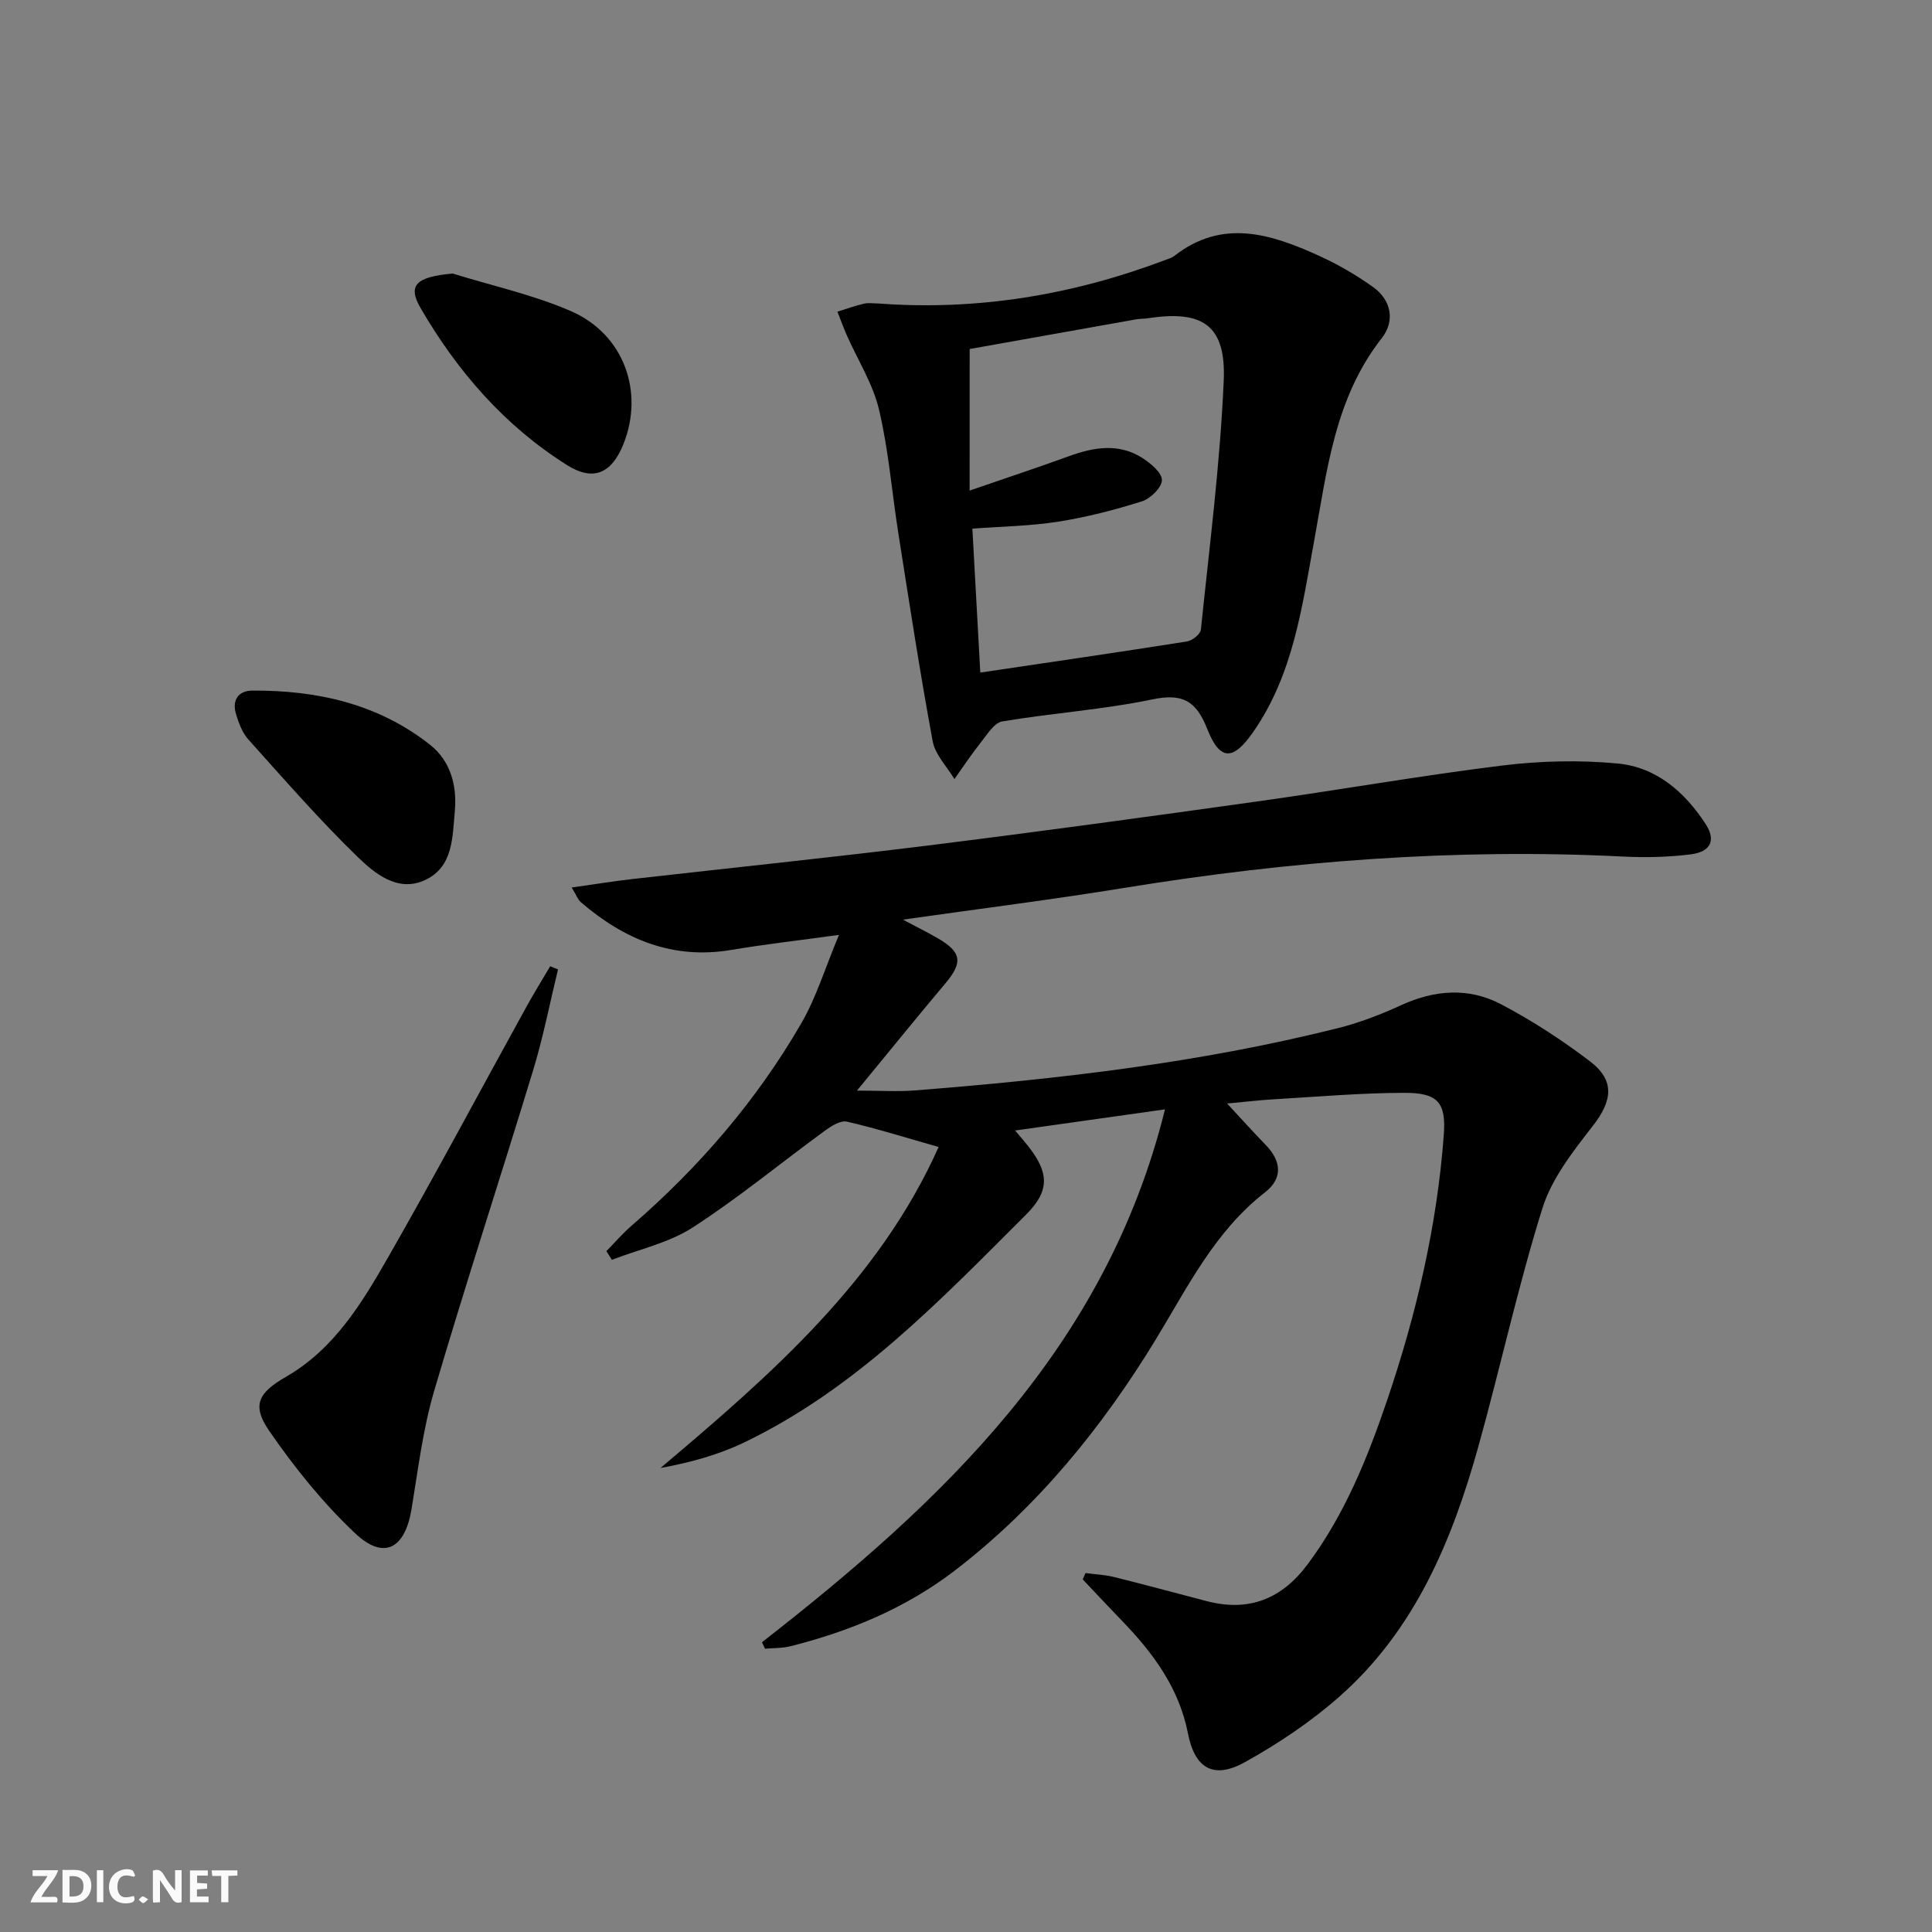
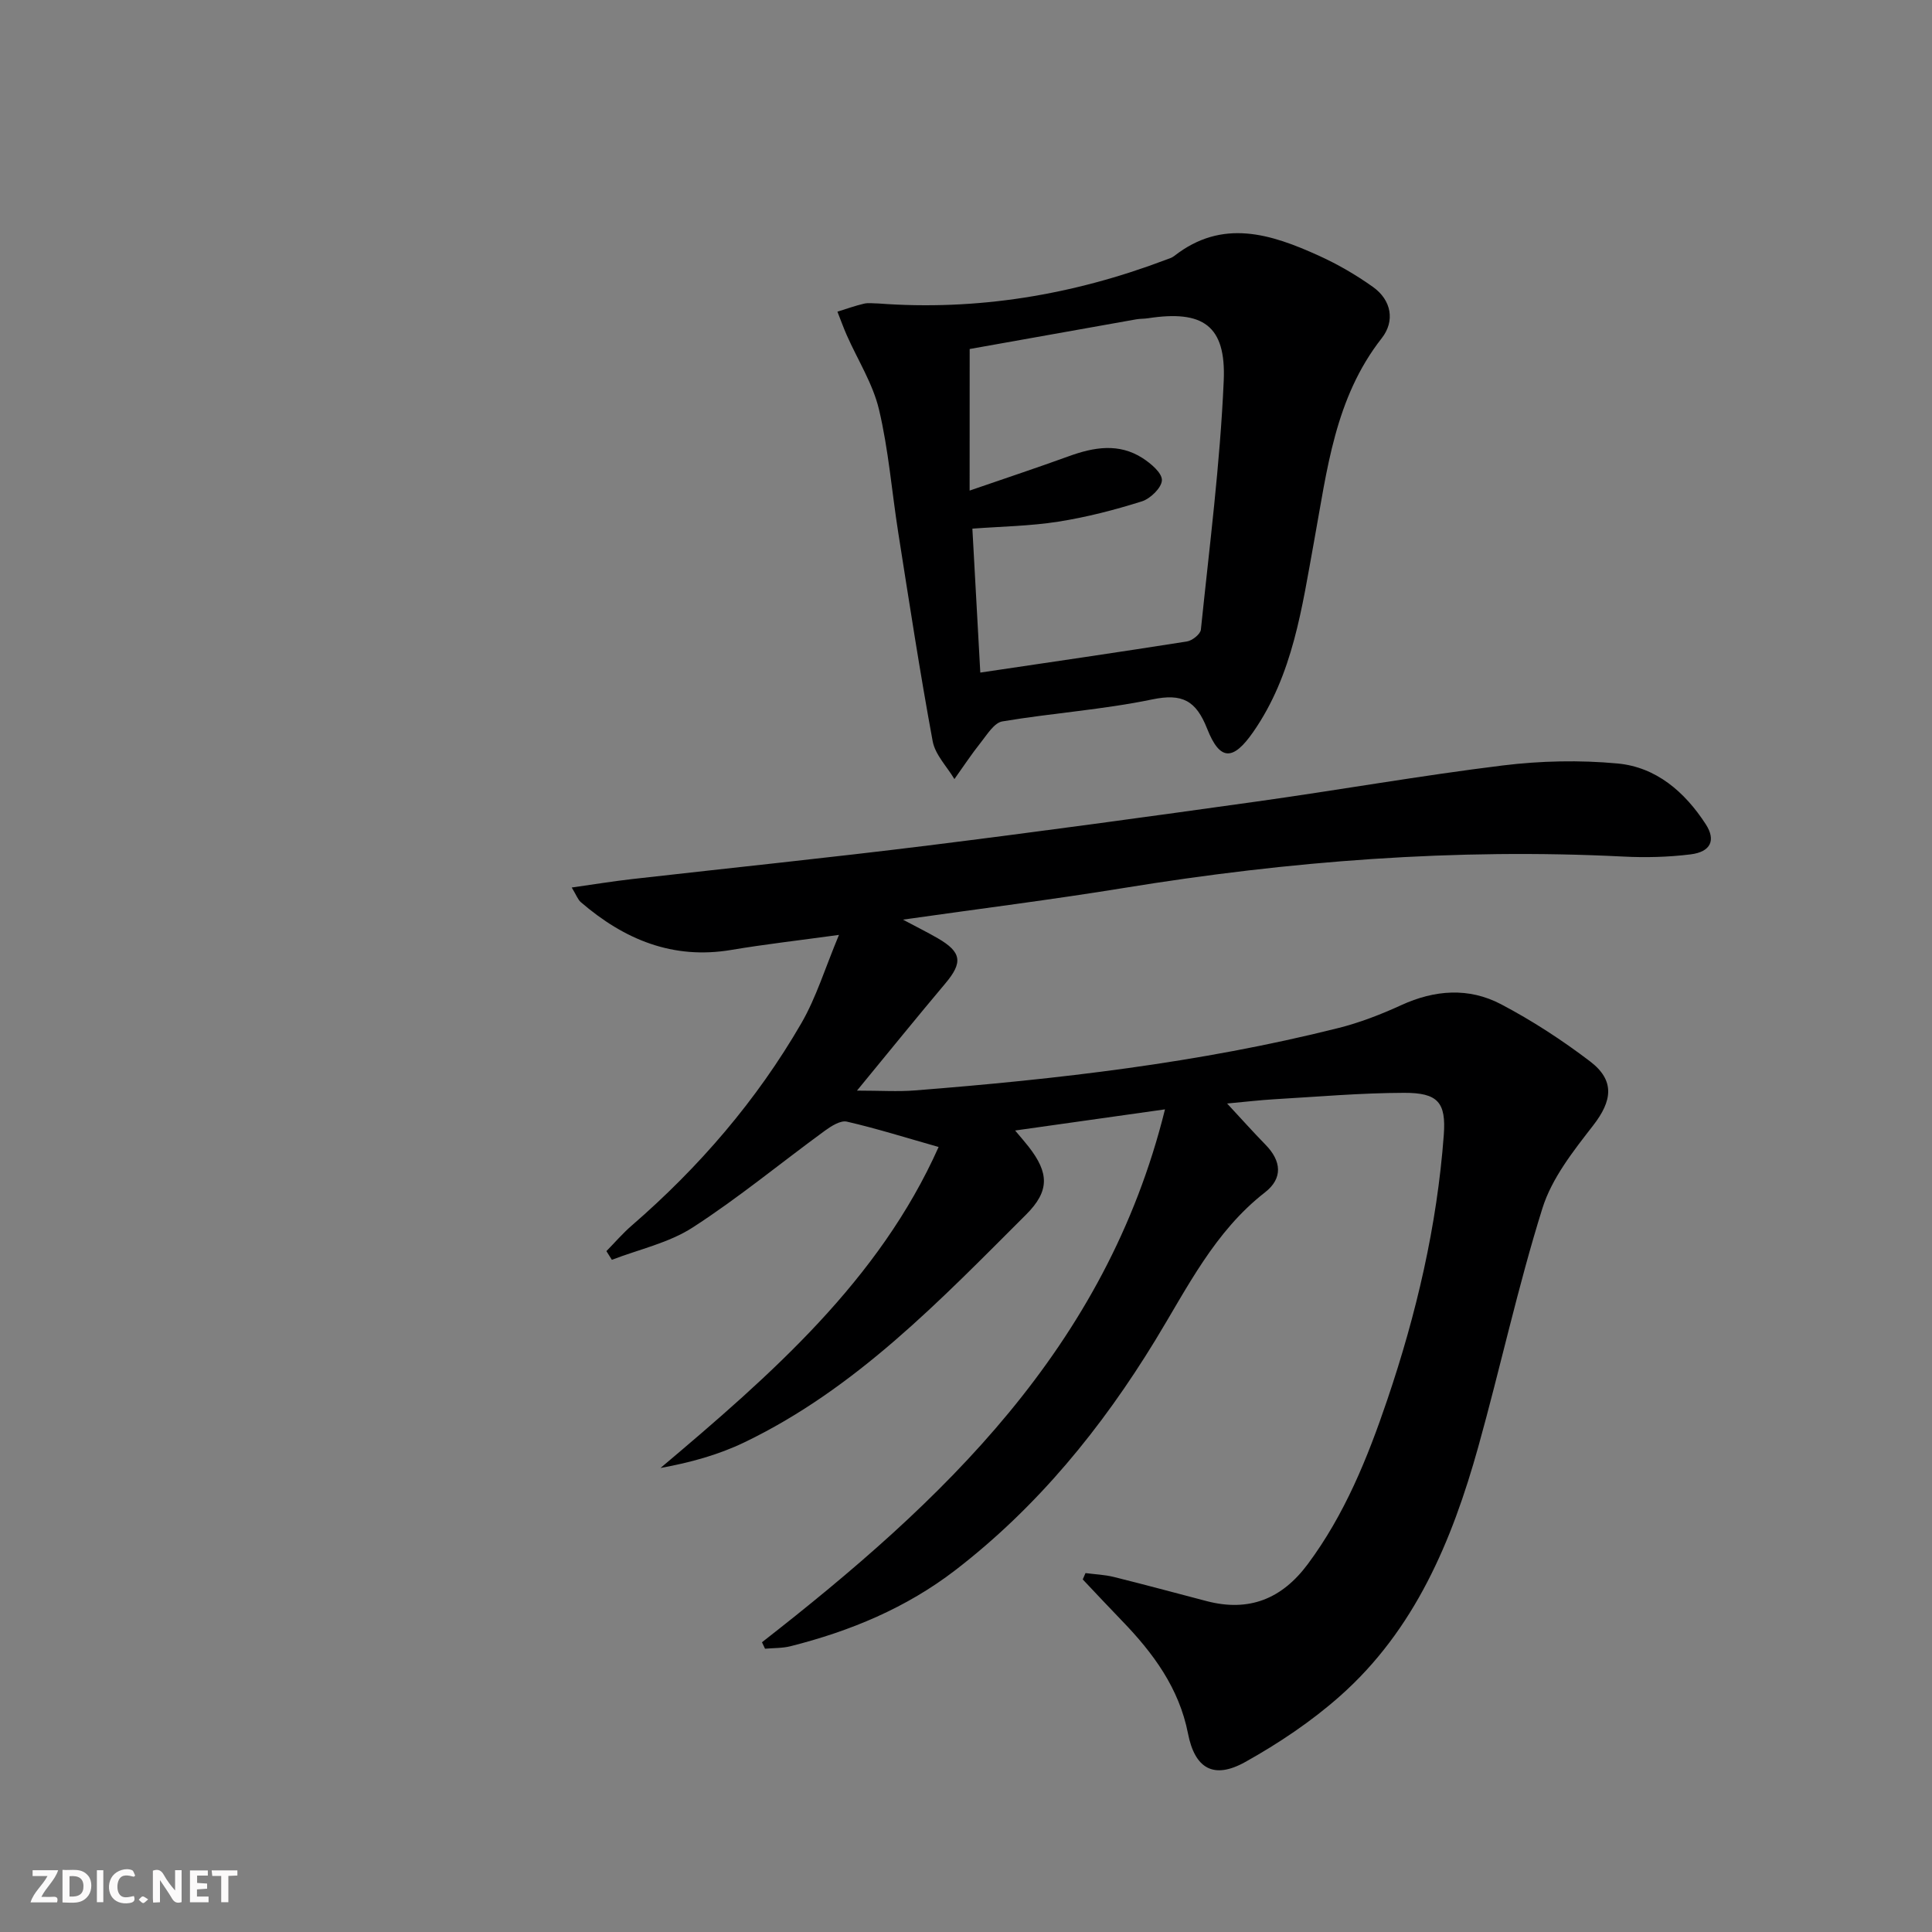
<svg xmlns="http://www.w3.org/2000/svg" enable-background="new 0 0 400 400" viewBox="0 0 400 400">
  <rect x="0" y="0" width="400" height="400" fill="#808080" stroke="none" />
  <g fill="#fbfafa">
    <path d="m37.59 393.81c-.92.31-1.52.05-2-.78-.7-1.2-1.52-2.34-2.47-3.78v4.59c-.55.03-.95.05-1.41.07-.03-.37-.06-.64-.06-.91 0-1.91 0-3.81 0-5.7 1.13-.41 1.77-.03 2.29.91.62 1.11 1.38 2.14 2.31 3.19v-4.2h1.35v6.61z" />
    <path d="m12.94 393.88v-6.75c1.9.19 3.93-.54 5.37 1.29.8 1.01.78 2.88.03 3.97-1.37 1.97-3.4 1.51-5.4 1.49m1.45-1.22c2.04.12 2.92-.58 2.89-2.21-.03-1.51-.98-2.19-2.89-2z" />
    <path d="m11.81 393.87h-5.49c.68-2.18 2.47-3.48 3.51-5.45h-3.08v-1.21h5.29c-.71 2.13-2.44 3.48-3.47 5.51.86 0 1.63.04 2.39-.01.79-.05 1.14.21.85 1.16" />
    <path d="m39.33 393.86v-6.61h3.7v1.07h-2.22v1.52c.68.04 1.34.09 2.07.13v1.07c-.72.05-1.38.09-2.1.14v1.48h2.4v1.19h-3.85z" />
    <path d="m27.71 388.56c-1.15-.3-2.46-.61-3.1.64-.37.73-.41 1.93-.06 2.67.63 1.35 1.99.93 3.17.68.35.94-.01 1.32-.93 1.46-1.62.25-3.05-.27-3.76-1.48-.73-1.25-.6-3.03.31-4.17.88-1.11 2.71-1.7 4-1.16.32.13.44.74.65 1.12-.1.08-.19.16-.28.24" />
    <path d="m49.15 387.24v1.07c-.59.02-1.17.05-1.87.08v5.44h-1.48v-5.44h-1.85c-.05-.4-.08-.73-.13-1.15z" />
    <path d="m20.06 387.21h1.33v6.62h-1.33z" />
    <path d="m30.68 393.25c-.49.38-.8.79-1.05.76-.32-.05-.6-.45-.9-.7.26-.24.51-.64.8-.67.29-.04.62.3 1.15.61" />
  </g>
  <path d="m157.76 340.01c37.35-29.13 71.19-60.9 83.44-110.33-10.53 1.49-20.39 2.88-31.03 4.38 1.34 1.6 2.08 2.43 2.77 3.32 4.27 5.46 4.4 9.2-.5 14.09-17.79 17.75-35.21 36.03-58.32 47.15-5.36 2.58-11.19 4.19-17.37 5.31 22.96-19.37 45.26-38.84 57.58-66.46-6.77-1.92-12.83-3.83-19-5.25-1.32-.3-3.24.93-4.56 1.89-9.12 6.66-17.86 13.89-27.33 20.01-4.96 3.21-11.13 4.54-16.76 6.71-.38-.6-.75-1.2-1.13-1.8 1.74-1.77 3.37-3.67 5.24-5.29 13.96-12.09 25.89-25.93 35.13-41.91 3.08-5.33 4.9-11.38 7.78-18.27-8.59 1.18-15.47 1.96-22.28 3.11-12.14 2.05-22.21-2.17-31.18-9.9-.58-.5-.86-1.35-1.87-3.02 4.58-.65 8.51-1.29 12.45-1.74 20.47-2.33 40.97-4.43 61.41-6.97 22.74-2.83 45.45-5.94 68.15-9.12 16.93-2.37 33.78-5.35 50.75-7.44 7.83-.96 15.9-1.14 23.75-.41 8.02.74 13.94 5.89 18.28 12.58 2.13 3.29 1.06 5.72-3.15 6.24-4.6.57-9.32.69-13.96.45-34.72-1.75-69.14.92-103.41 6.51-14.74 2.4-29.57 4.26-45.7 6.55 3.11 1.65 5.2 2.69 7.22 3.86 4.96 2.87 5.21 5.02 1.57 9.34-5.87 6.97-11.61 14.06-18.3 22.2 4.91 0 8.47.24 11.99-.04 29.49-2.32 58.84-5.68 87.6-12.9 4.48-1.12 8.87-2.82 13.08-4.75 6.95-3.19 14-3.7 20.68-.19 6.43 3.38 12.6 7.4 18.39 11.8 5.24 3.98 4.64 8.19.67 13.3-4.1 5.28-8.54 10.9-10.49 17.11-5.1 16.28-8.71 33.01-13.3 49.46-5.43 19.44-13.12 37.86-28.66 51.6-5.92 5.24-12.65 9.75-19.57 13.61-6.56 3.66-10.44 1.36-11.86-5.9-1.84-9.39-7.2-16.65-13.65-23.32-2.74-2.83-5.43-5.72-8.14-8.58.19-.44.38-.88.57-1.31 1.95.26 3.95.33 5.85.8 6.44 1.59 12.84 3.34 19.26 5.01 8.73 2.27 15.53-.44 20.9-7.65 7.66-10.29 12.38-21.98 16.45-33.97 6.05-17.82 10.32-36.07 11.72-54.88.51-6.79-1.24-8.76-8.22-8.74-8.96.02-17.93.81-26.89 1.33-2.96.17-5.91.53-9.75.88 2.92 3.14 5.37 5.89 7.94 8.52 3.31 3.37 3.65 6.96-.09 9.87-10.45 8.13-16.05 19.69-22.71 30.61-11.09 18.16-24.4 34.51-41.39 47.6-10.19 7.84-21.78 12.64-34.13 15.76-1.7.43-3.52.36-5.29.52-.2-.45-.41-.89-.63-1.34z" fill="#000001" />
  <path d="m181.82 62.83c20.51 1.54 40.29-1.76 59.47-9.01.62-.24 1.31-.42 1.82-.82 9.98-7.82 20.04-4.56 29.97-.05 3.91 1.78 7.69 3.97 11.19 6.47 3.84 2.74 4.57 7.07 1.81 10.59-9.74 12.41-11.32 27.35-14.01 42.03-2.51 13.7-4.34 27.64-12.62 39.53-4.13 5.93-6.86 6.05-9.52-.69-2.31-5.85-5.14-7.37-11.39-6.07-10.21 2.12-20.71 2.82-31.01 4.55-1.69.28-3.14 2.69-4.44 4.33-1.95 2.44-3.67 5.06-5.49 7.61-1.55-2.6-3.98-5.04-4.5-7.84-2.65-14.32-4.85-28.73-7.12-43.13-1.34-8.51-2.01-17.18-3.99-25.53-1.27-5.36-4.41-10.27-6.67-15.39-.71-1.6-1.29-3.25-1.94-4.88 1.82-.56 3.62-1.22 5.47-1.65.93-.23 1.97-.05 2.97-.05zm18.93 38.74c7.77-2.68 14.18-4.8 20.53-7.11 5.2-1.89 10.37-2.78 15.3.4 1.7 1.1 4.02 3.05 3.98 4.56-.04 1.54-2.37 3.82-4.14 4.38-5.65 1.78-11.45 3.28-17.3 4.2-5.84.92-11.81 1-17.8 1.45.57 10.33 1.12 20.25 1.64 29.8 14.62-2.17 28.71-4.22 42.78-6.44 1.1-.17 2.79-1.52 2.89-2.45 1.77-17.17 3.98-34.33 4.73-51.55.5-11.46-4.34-14.66-15.67-12.92-.82.13-1.67.08-2.48.23-11.7 2.07-23.4 4.17-34.45 6.14-.01 9.75-.01 18.68-.01 29.31z" fill="#000001" />
-   <path d="m115.53 200.71c-1.69 6.95-3.06 14-5.14 20.84-6.75 22.2-13.99 44.26-20.53 66.52-2.32 7.91-3.3 16.22-4.66 24.39-1.37 8.23-5.74 10.61-11.71 4.96-6.68-6.31-12.57-13.64-17.79-21.23-3.65-5.31-2.15-7.88 3.5-11.13 9.96-5.73 15.71-15.23 21.15-24.74 9.82-17.15 19.11-34.6 28.66-51.91 1.56-2.83 3.26-5.57 4.9-8.36.55.23 1.08.45 1.62.66z" fill="#000001" />
-   <path d="m94.19 167.66c-.53 5.57-.26 11.9-6.35 14.62-5.52 2.46-10.24-1.42-13.76-4.83-7.95-7.71-15.25-16.1-22.66-24.35-1.27-1.41-2.02-3.45-2.57-5.32-.83-2.78.46-4.78 3.36-4.8 13.41-.09 26.08 2.74 36.82 11.21 4.1 3.24 5.57 8.13 5.16 13.47z" fill="#000001" />
-   <path d="m93.71 56.63c8.19 2.54 16.68 4.39 24.5 7.79 10.97 4.76 15.21 16.72 10.85 27.56-2.43 6.04-6.21 7.75-11.68 4.3-12.9-8.12-22.68-19.38-30.28-32.46-2.81-4.83-.9-6.49 6.61-7.19z" fill="#000001" />
</svg>